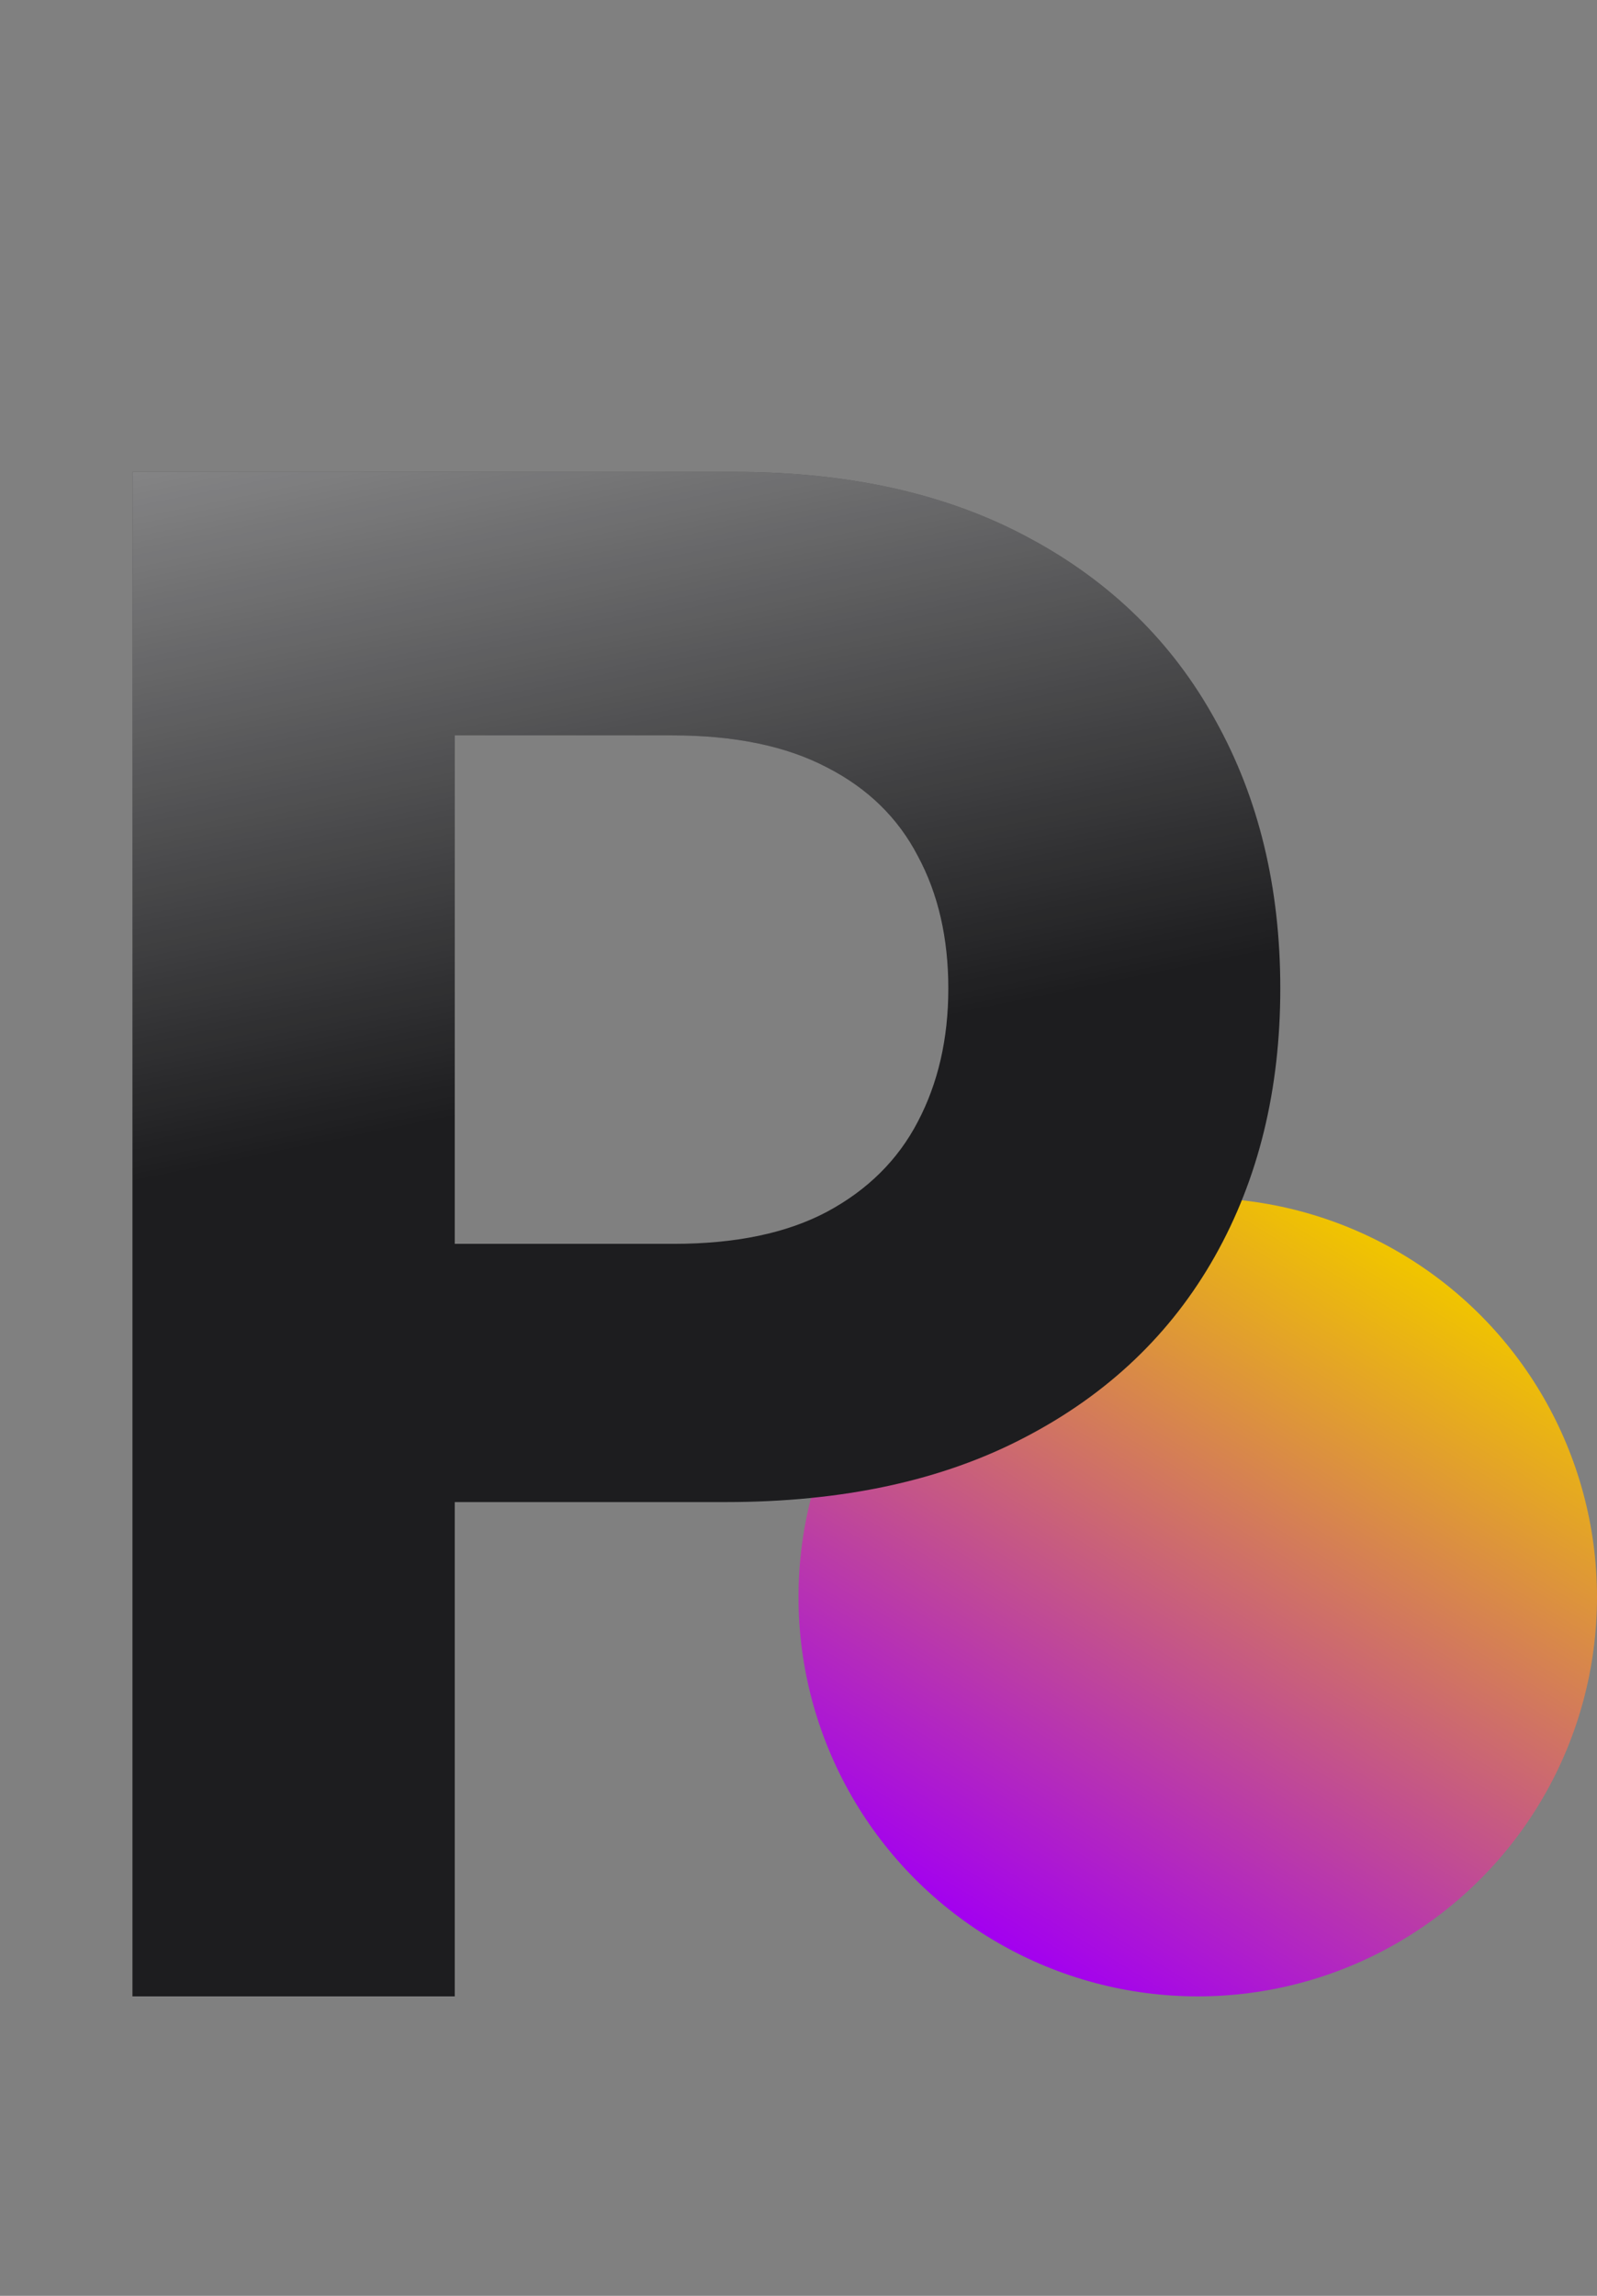
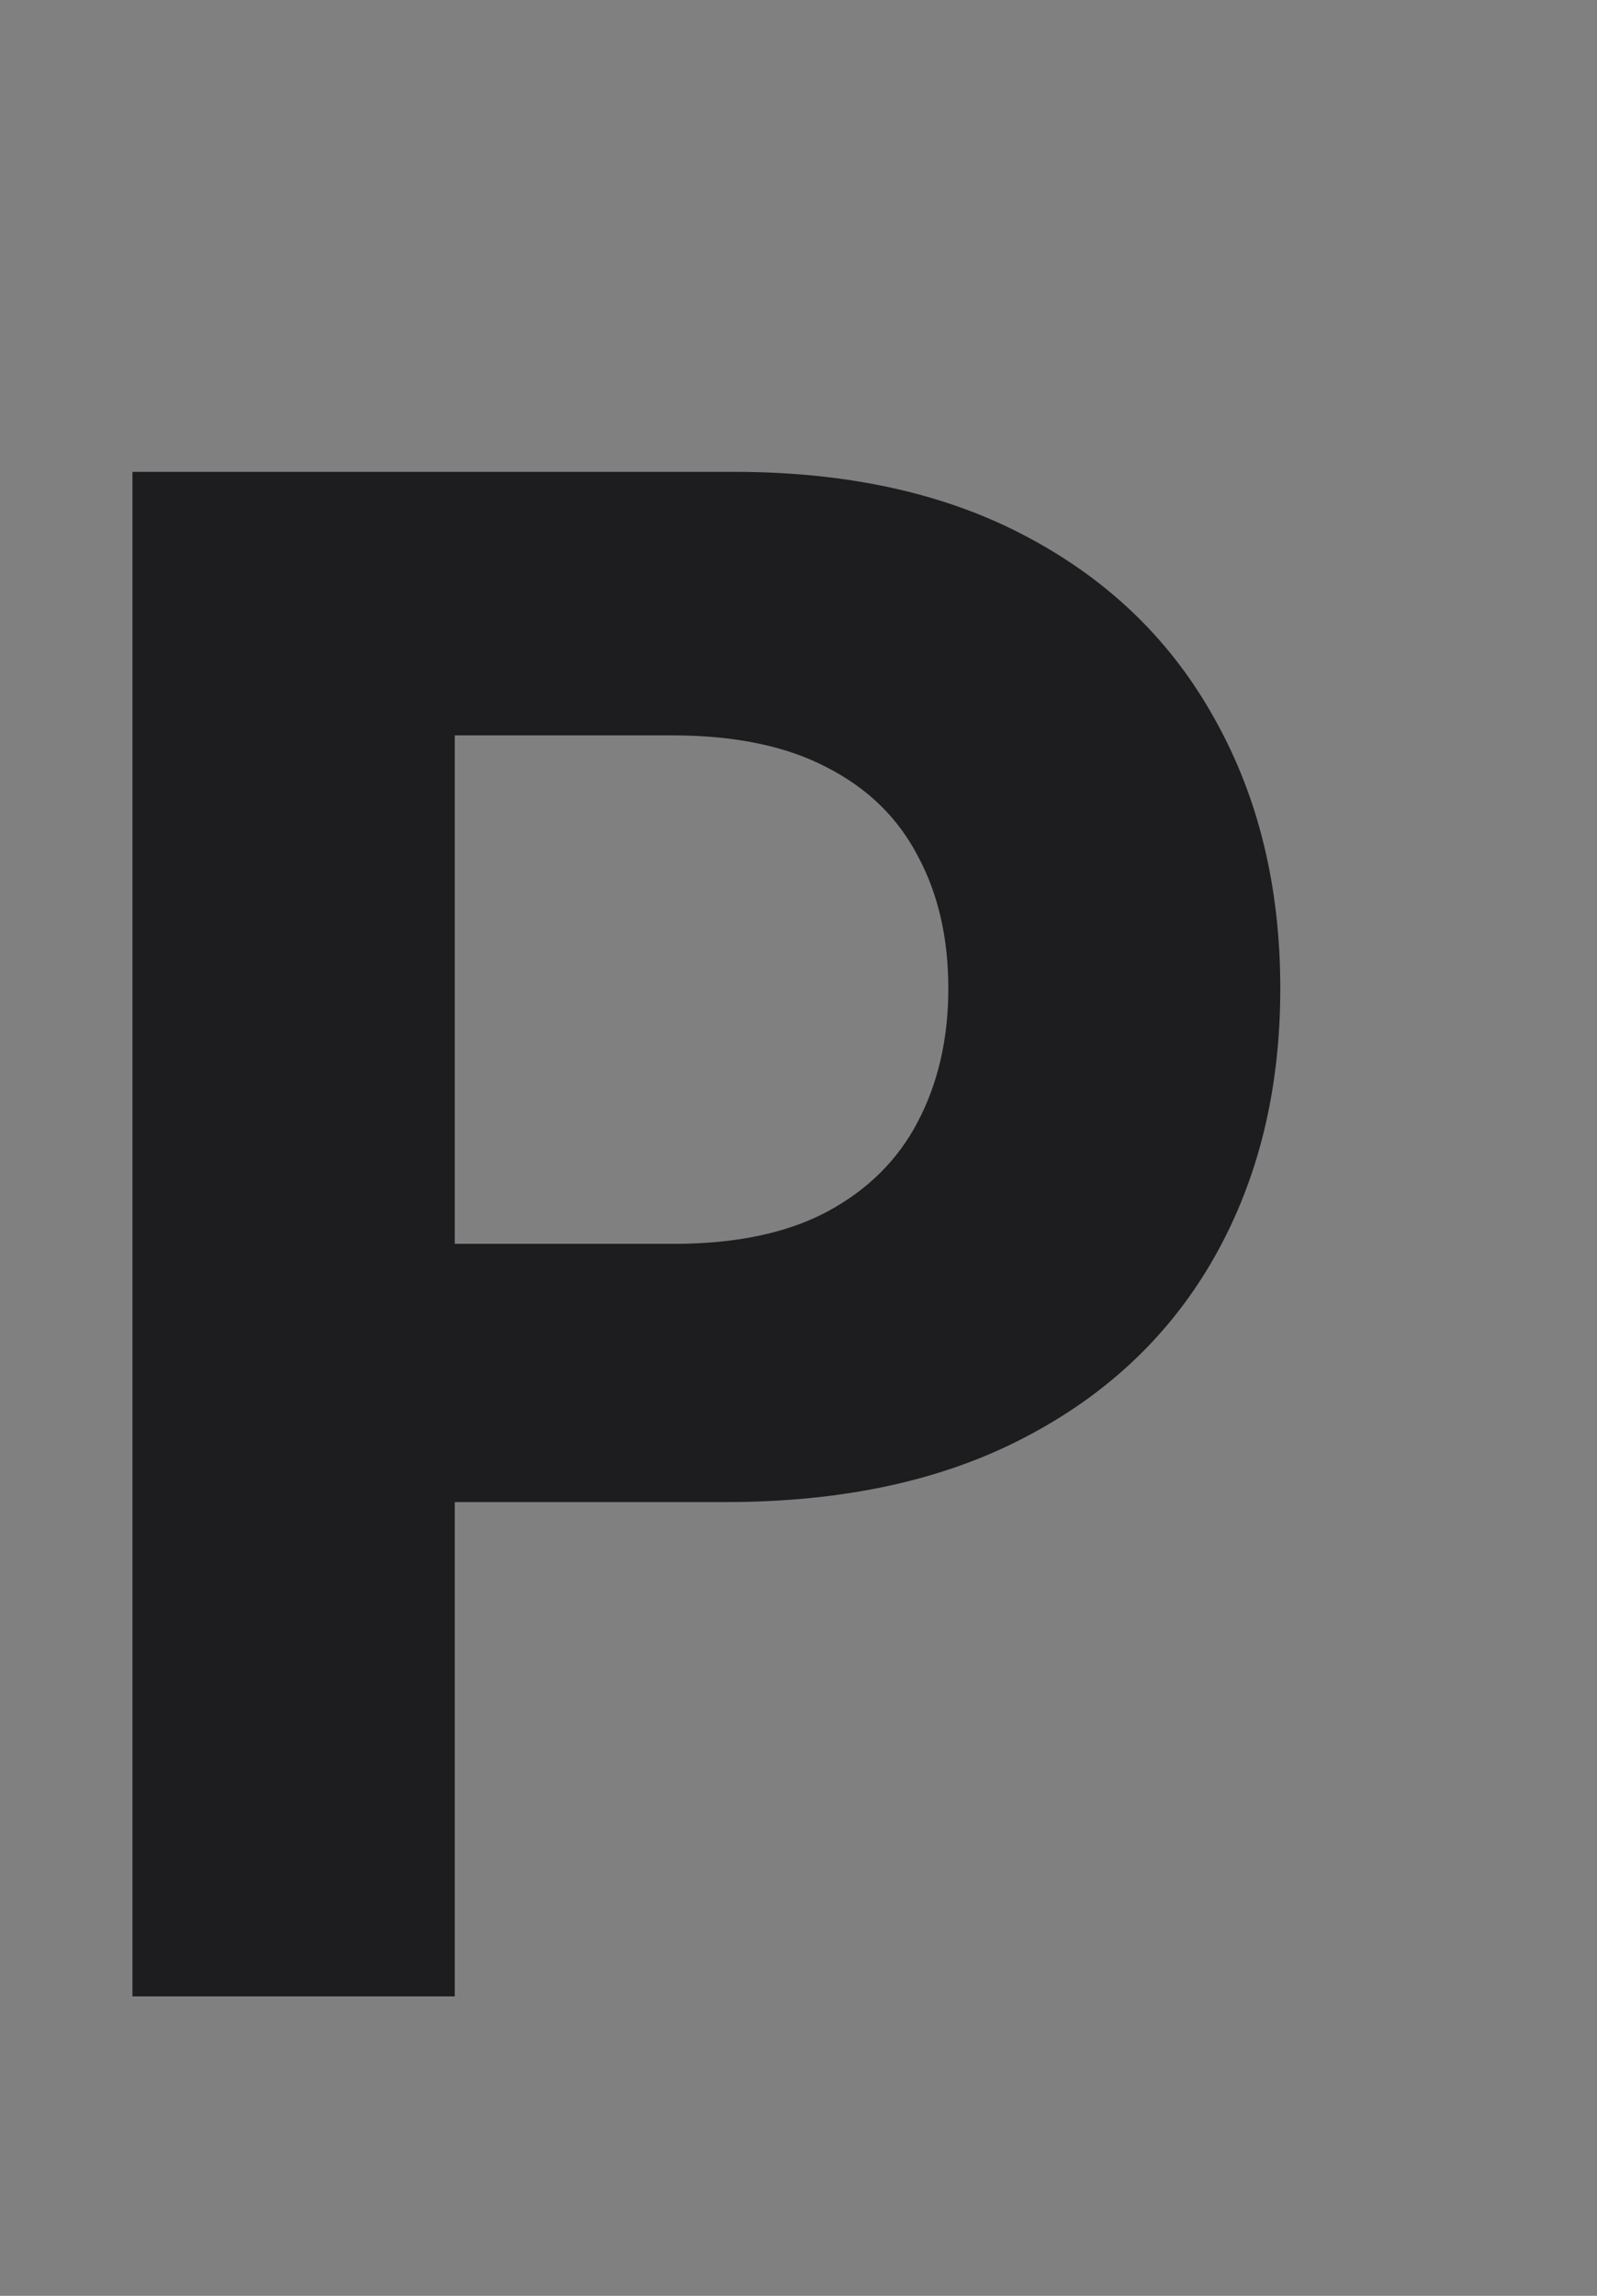
<svg xmlns="http://www.w3.org/2000/svg" width="16" height="23" viewBox="0 0 16 23" fill="none">
  <rect x="0" y="0" width="16" height="23" fill="#808080" stroke="none" />
-   <circle cx="12" cy="16" r="4" fill="url(#paint0_linear_582_33)" />
  <path d="M1.327 20V4.727H7.353C8.511 4.727 9.498 4.949 10.314 5.391C11.129 5.828 11.75 6.438 12.178 7.218C12.61 7.994 12.827 8.888 12.827 9.903C12.827 10.917 12.608 11.812 12.171 12.587C11.733 13.363 11.099 13.967 10.269 14.399C9.444 14.832 8.444 15.048 7.271 15.048H3.43V12.461H6.749C7.37 12.461 7.882 12.354 8.285 12.14C8.693 11.921 8.996 11.62 9.195 11.238C9.399 10.85 9.501 10.405 9.501 9.903C9.501 9.396 9.399 8.953 9.195 8.575C8.996 8.192 8.693 7.897 8.285 7.688C7.877 7.474 7.36 7.367 6.734 7.367H4.556V20H1.327Z" fill="#1D1D1F" />
-   <path d="M1.327 20V4.727H7.353C8.511 4.727 9.498 4.949 10.314 5.391C11.129 5.828 11.75 6.438 12.178 7.218C12.61 7.994 12.827 8.888 12.827 9.903C12.827 10.917 12.608 11.812 12.171 12.587C11.733 13.363 11.099 13.967 10.269 14.399C9.444 14.832 8.444 15.048 7.271 15.048H3.43V12.461H6.749C7.37 12.461 7.882 12.354 8.285 12.14C8.693 11.921 8.996 11.62 9.195 11.238C9.399 10.85 9.501 10.405 9.501 9.903C9.501 9.396 9.399 8.953 9.195 8.575C8.996 8.192 8.693 7.897 8.285 7.688C7.877 7.474 7.36 7.367 6.734 7.367H4.556V20H1.327Z" fill="url(#paint1_linear_582_33)" fill-opacity="0.7" />
  <defs>
    <linearGradient id="paint0_linear_582_33" x1="10.88" y1="20" x2="15.016" y2="13.232" gradientUnits="userSpaceOnUse">
      <stop stop-color="#A300F0" />
      <stop offset="1" stop-color="#F0C400" />
    </linearGradient>
    <linearGradient id="paint1_linear_582_33" x1="1.615" y1="4.14" x2="3.851" y2="15.132" gradientUnits="userSpaceOnUse">
      <stop stop-color="white" stop-opacity="0.7" />
      <stop offset="0.669" stop-color="white" stop-opacity="0" />
    </linearGradient>
  </defs>
</svg>